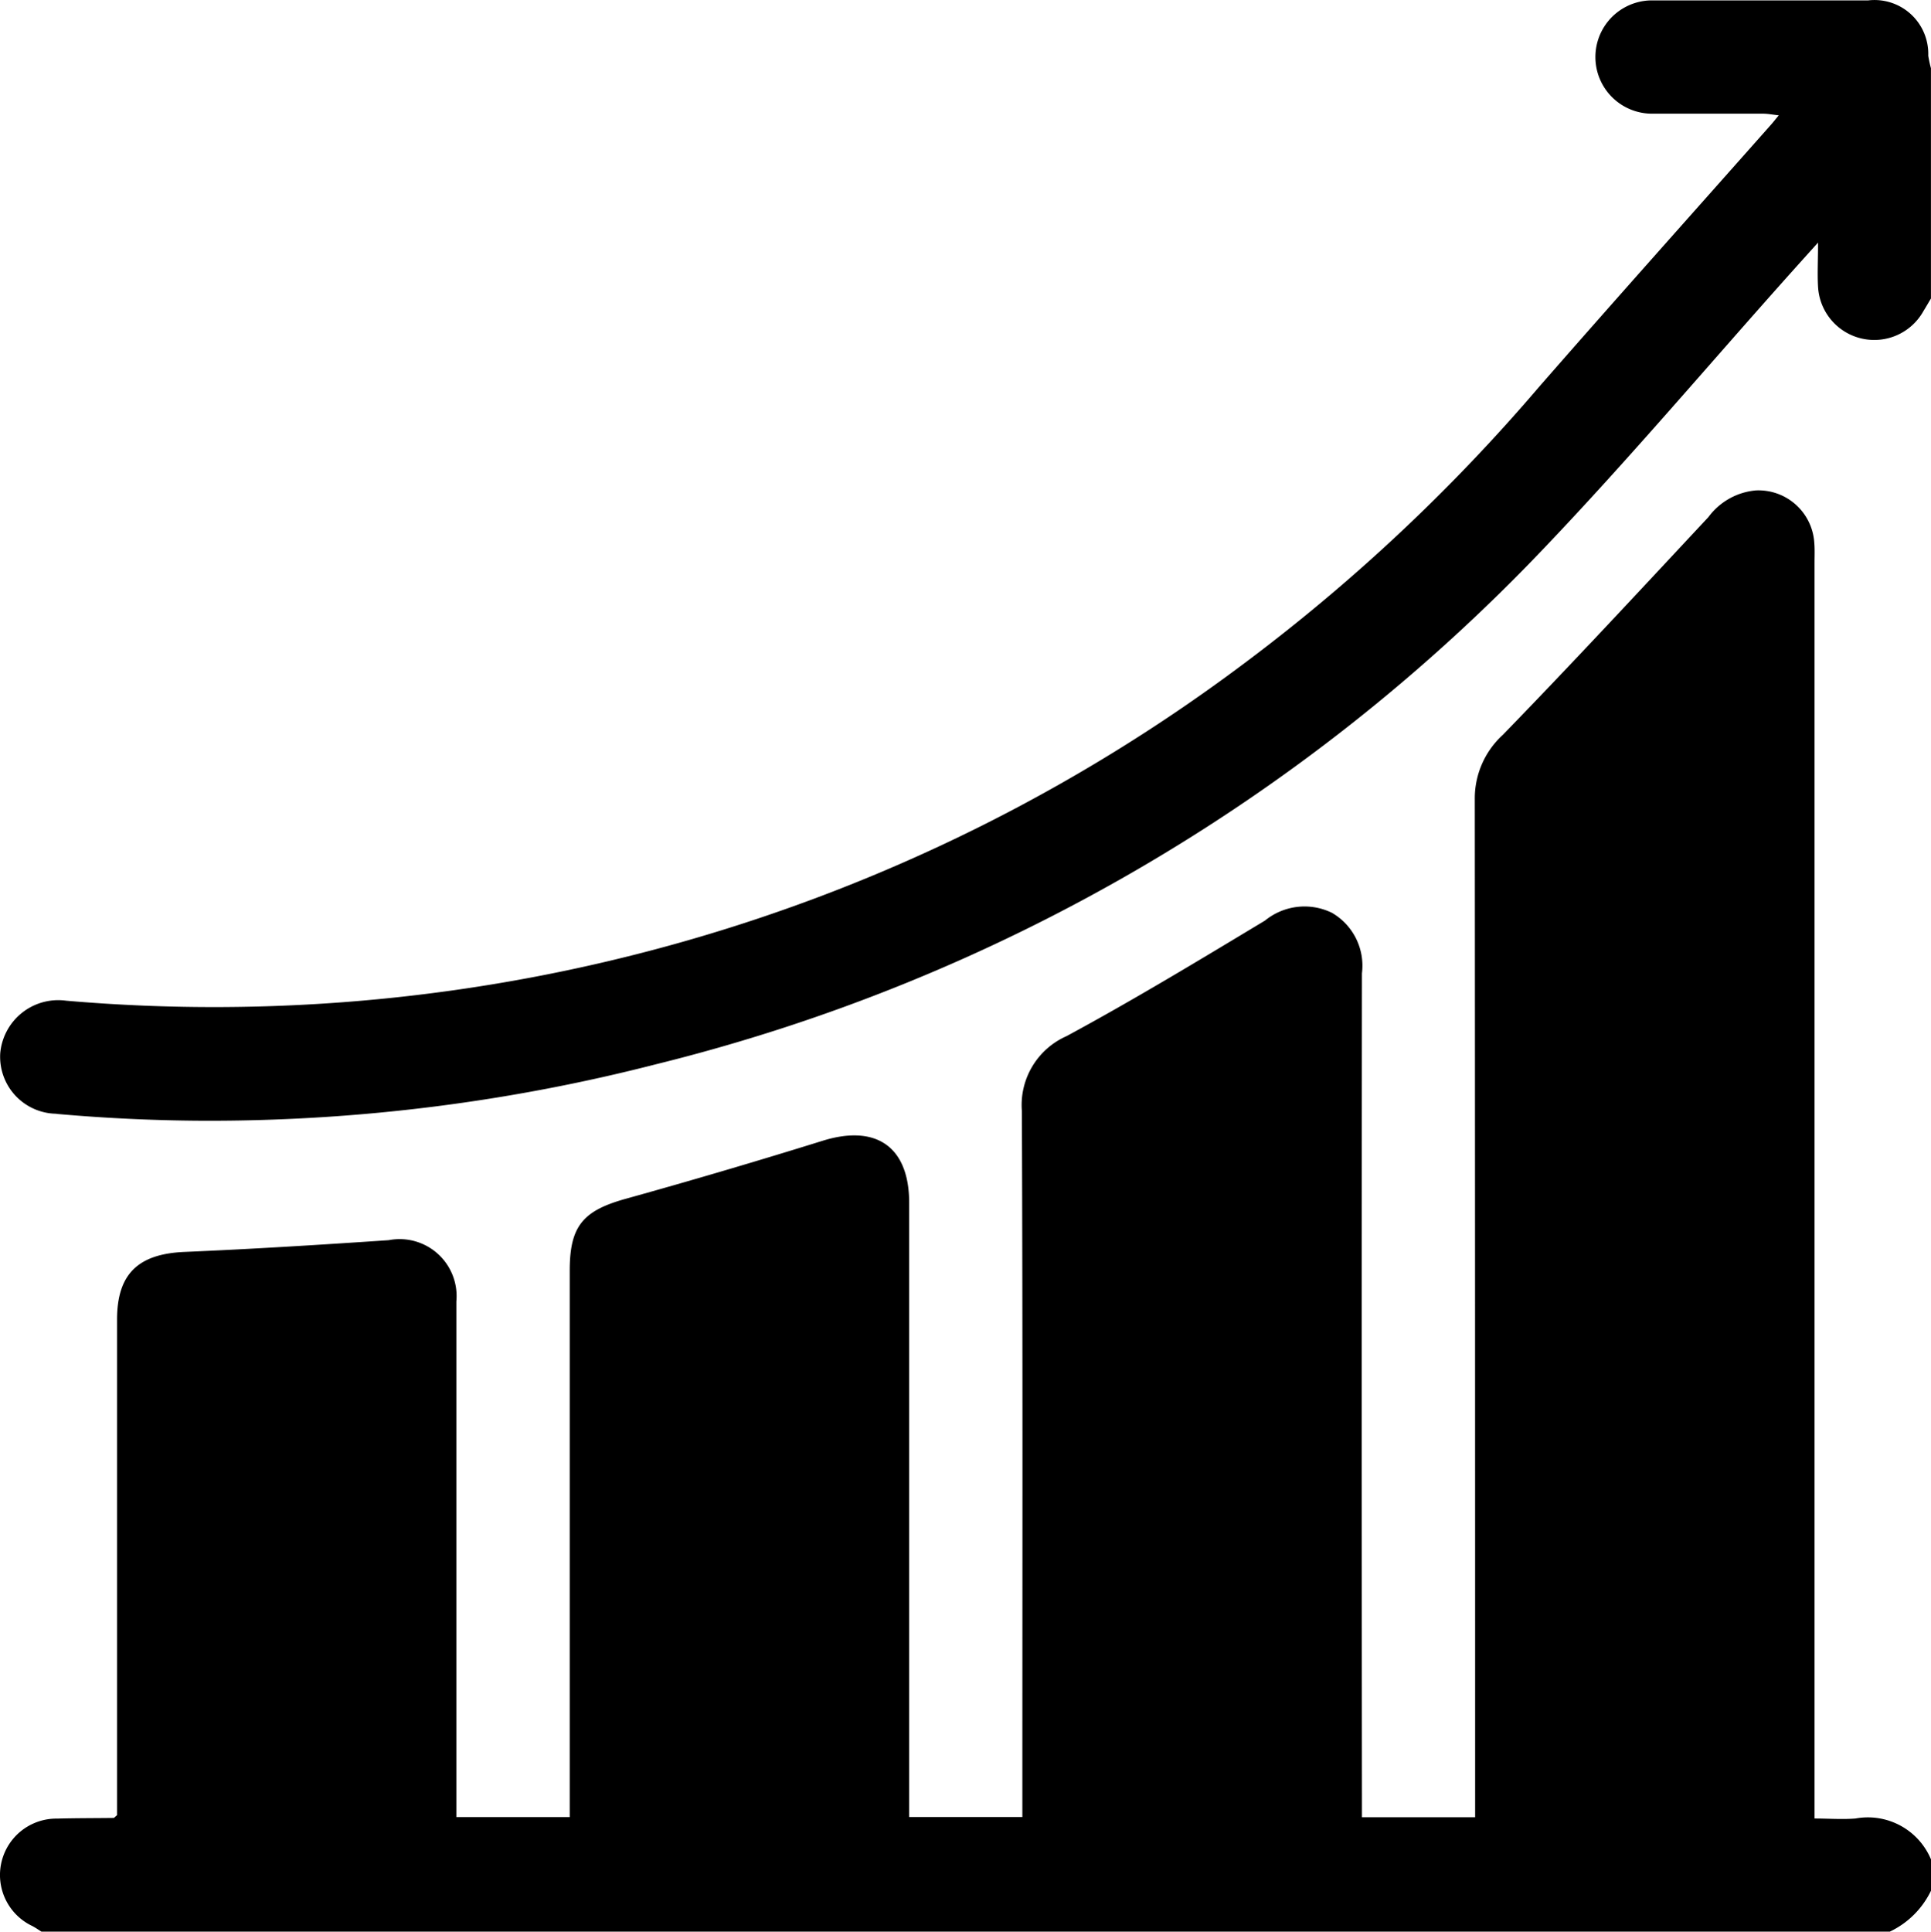
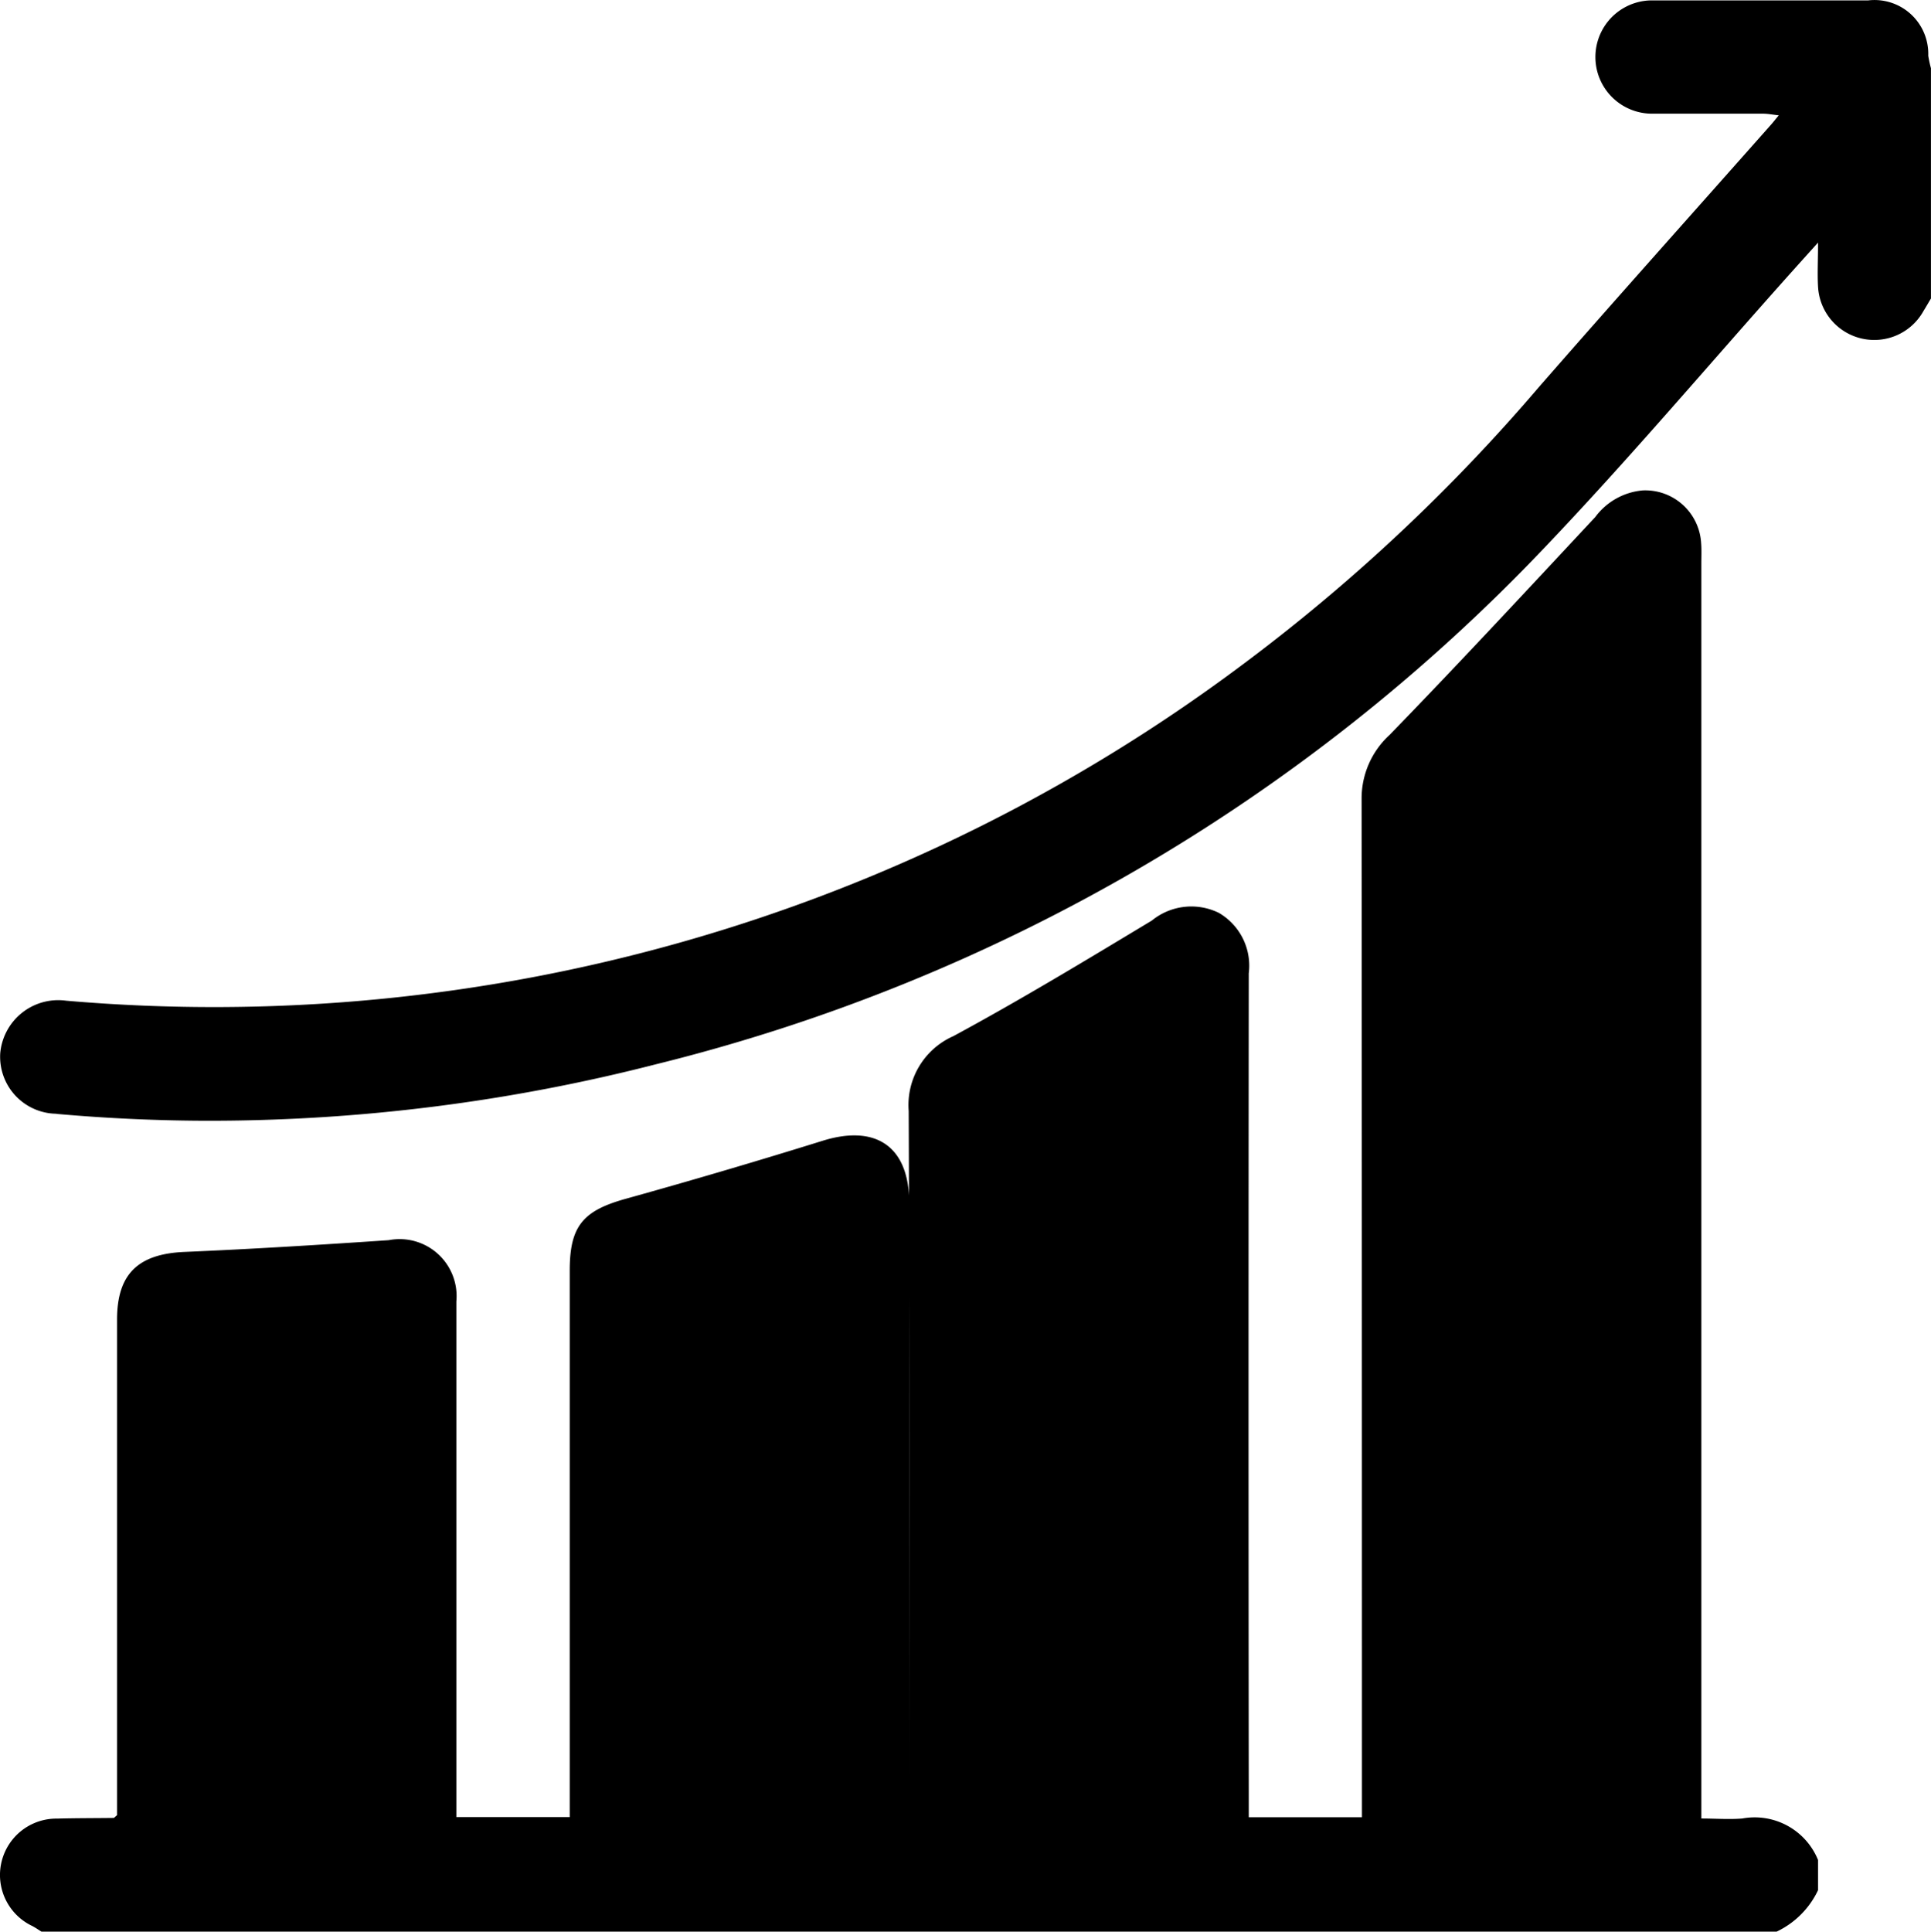
<svg xmlns="http://www.w3.org/2000/svg" width="39.991" height="40" viewBox="0 0 39.991 40">
-   <path id="performance" d="M.862,39.993c-.063-.039-.124-.082-.19-.117a1.168,1.168,0,0,1,.512-2.225c.39-.011.781-.009,1.171-.014.01,0,.019-.015.07-.057V27.317c0-.943.436-1.355,1.381-1.4,1.417-.06,2.831-.148,4.246-.244a1.18,1.18,0,0,1,1.4,1.269q0,5.1,0,10.191v.487H11.8V26.3c0-.92.276-1.238,1.157-1.483q2.046-.569,4.073-1.2c1.115-.35,1.8.119,1.8,1.283V37.619h2.344v-.447c0-4.725.009-9.449-.01-14.174a1.56,1.56,0,0,1,.925-1.55c1.394-.753,2.752-1.575,4.11-2.393a1.294,1.294,0,0,1,1.388-.16,1.265,1.265,0,0,1,.62,1.252q-.009,8.492,0,16.986v.49h2.344v-.462q0-10.308-.007-20.617a1.782,1.782,0,0,1,.581-1.335c1.441-1.483,2.848-3,4.258-4.51a1.369,1.369,0,0,1,.985-.552,1.159,1.159,0,0,1,1.207,1.082c.012.142.005.286.005.429V37.649c.29,0,.571.022.848,0a1.417,1.417,0,0,1,1.569.859v.625a1.8,1.8,0,0,1-.859.859Zm.309-16.938A1.18,1.18,0,0,1,.006,21.8a1.206,1.206,0,0,1,1.365-1.086A35.54,35.54,0,0,0,25.7,13.78a37.686,37.686,0,0,0,6.173-5.774c1.592-1.823,3.206-3.626,4.811-5.438.043-.048.082-.1.156-.188-.129-.014-.223-.033-.316-.034h-2.3A1.173,1.173,0,1,1,34.206,0h4.487a1.114,1.114,0,0,1,1.242,1.145,2.422,2.422,0,0,0,.056.26V6.173c-.052.086-.1.171-.154.258a1.166,1.166,0,0,1-2.184-.5c-.016-.268,0-.537,0-.916-.232.258-.392.435-.552.614-1.7,1.9-3.347,3.852-5.109,5.7a37.935,37.935,0,0,1-18.4,10.7A37.216,37.216,0,0,1,4.361,23.2q-1.59,0-3.19-.142Z" transform="translate(-0.001 0.008)" />
+   <path id="performance" d="M.862,39.993c-.063-.039-.124-.082-.19-.117a1.168,1.168,0,0,1,.512-2.225c.39-.011.781-.009,1.171-.014.01,0,.019-.015.07-.057V27.317c0-.943.436-1.355,1.381-1.4,1.417-.06,2.831-.148,4.246-.244a1.18,1.18,0,0,1,1.4,1.269q0,5.1,0,10.191v.487H11.8V26.3c0-.92.276-1.238,1.157-1.483q2.046-.569,4.073-1.2c1.115-.35,1.8.119,1.8,1.283V37.619v-.447c0-4.725.009-9.449-.01-14.174a1.56,1.56,0,0,1,.925-1.55c1.394-.753,2.752-1.575,4.11-2.393a1.294,1.294,0,0,1,1.388-.16,1.265,1.265,0,0,1,.62,1.252q-.009,8.492,0,16.986v.49h2.344v-.462q0-10.308-.007-20.617a1.782,1.782,0,0,1,.581-1.335c1.441-1.483,2.848-3,4.258-4.51a1.369,1.369,0,0,1,.985-.552,1.159,1.159,0,0,1,1.207,1.082c.012.142.005.286.005.429V37.649c.29,0,.571.022.848,0a1.417,1.417,0,0,1,1.569.859v.625a1.8,1.8,0,0,1-.859.859Zm.309-16.938A1.18,1.18,0,0,1,.006,21.8a1.206,1.206,0,0,1,1.365-1.086A35.54,35.54,0,0,0,25.7,13.78a37.686,37.686,0,0,0,6.173-5.774c1.592-1.823,3.206-3.626,4.811-5.438.043-.048.082-.1.156-.188-.129-.014-.223-.033-.316-.034h-2.3A1.173,1.173,0,1,1,34.206,0h4.487a1.114,1.114,0,0,1,1.242,1.145,2.422,2.422,0,0,0,.056.26V6.173c-.052.086-.1.171-.154.258a1.166,1.166,0,0,1-2.184-.5c-.016-.268,0-.537,0-.916-.232.258-.392.435-.552.614-1.7,1.9-3.347,3.852-5.109,5.7a37.935,37.935,0,0,1-18.4,10.7A37.216,37.216,0,0,1,4.361,23.2q-1.59,0-3.19-.142Z" transform="translate(-0.001 0.008)" />
</svg>